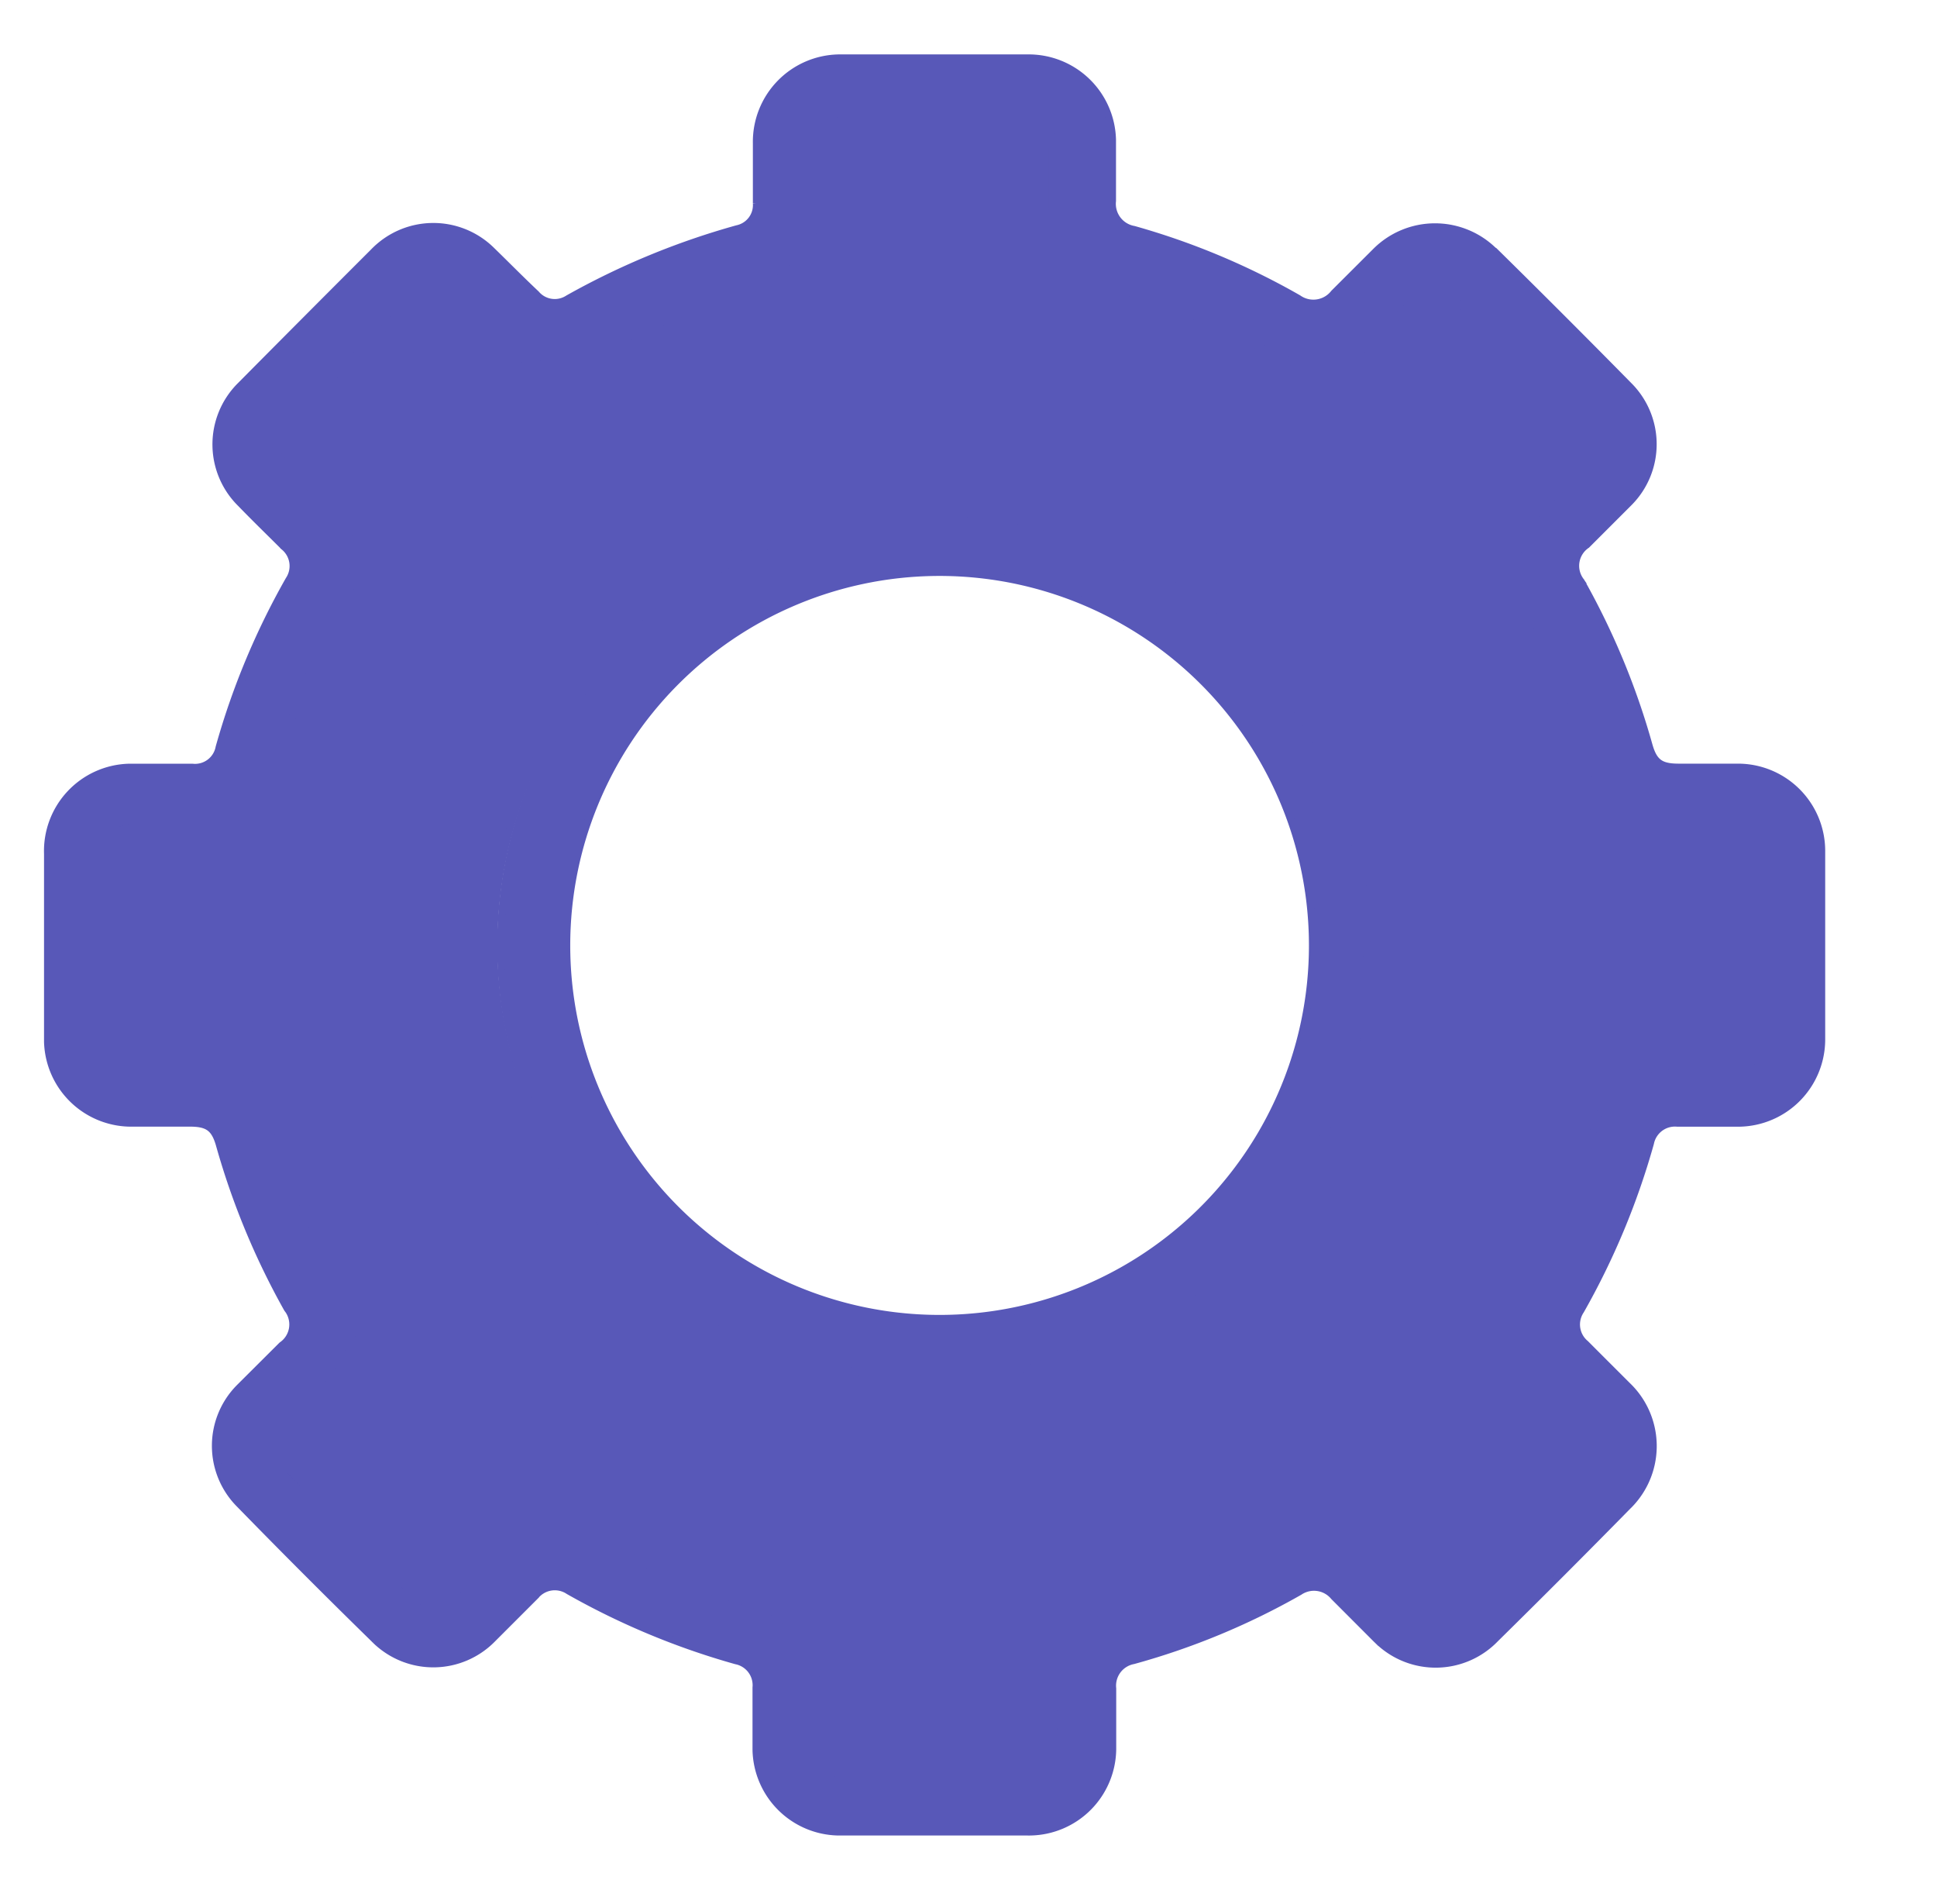
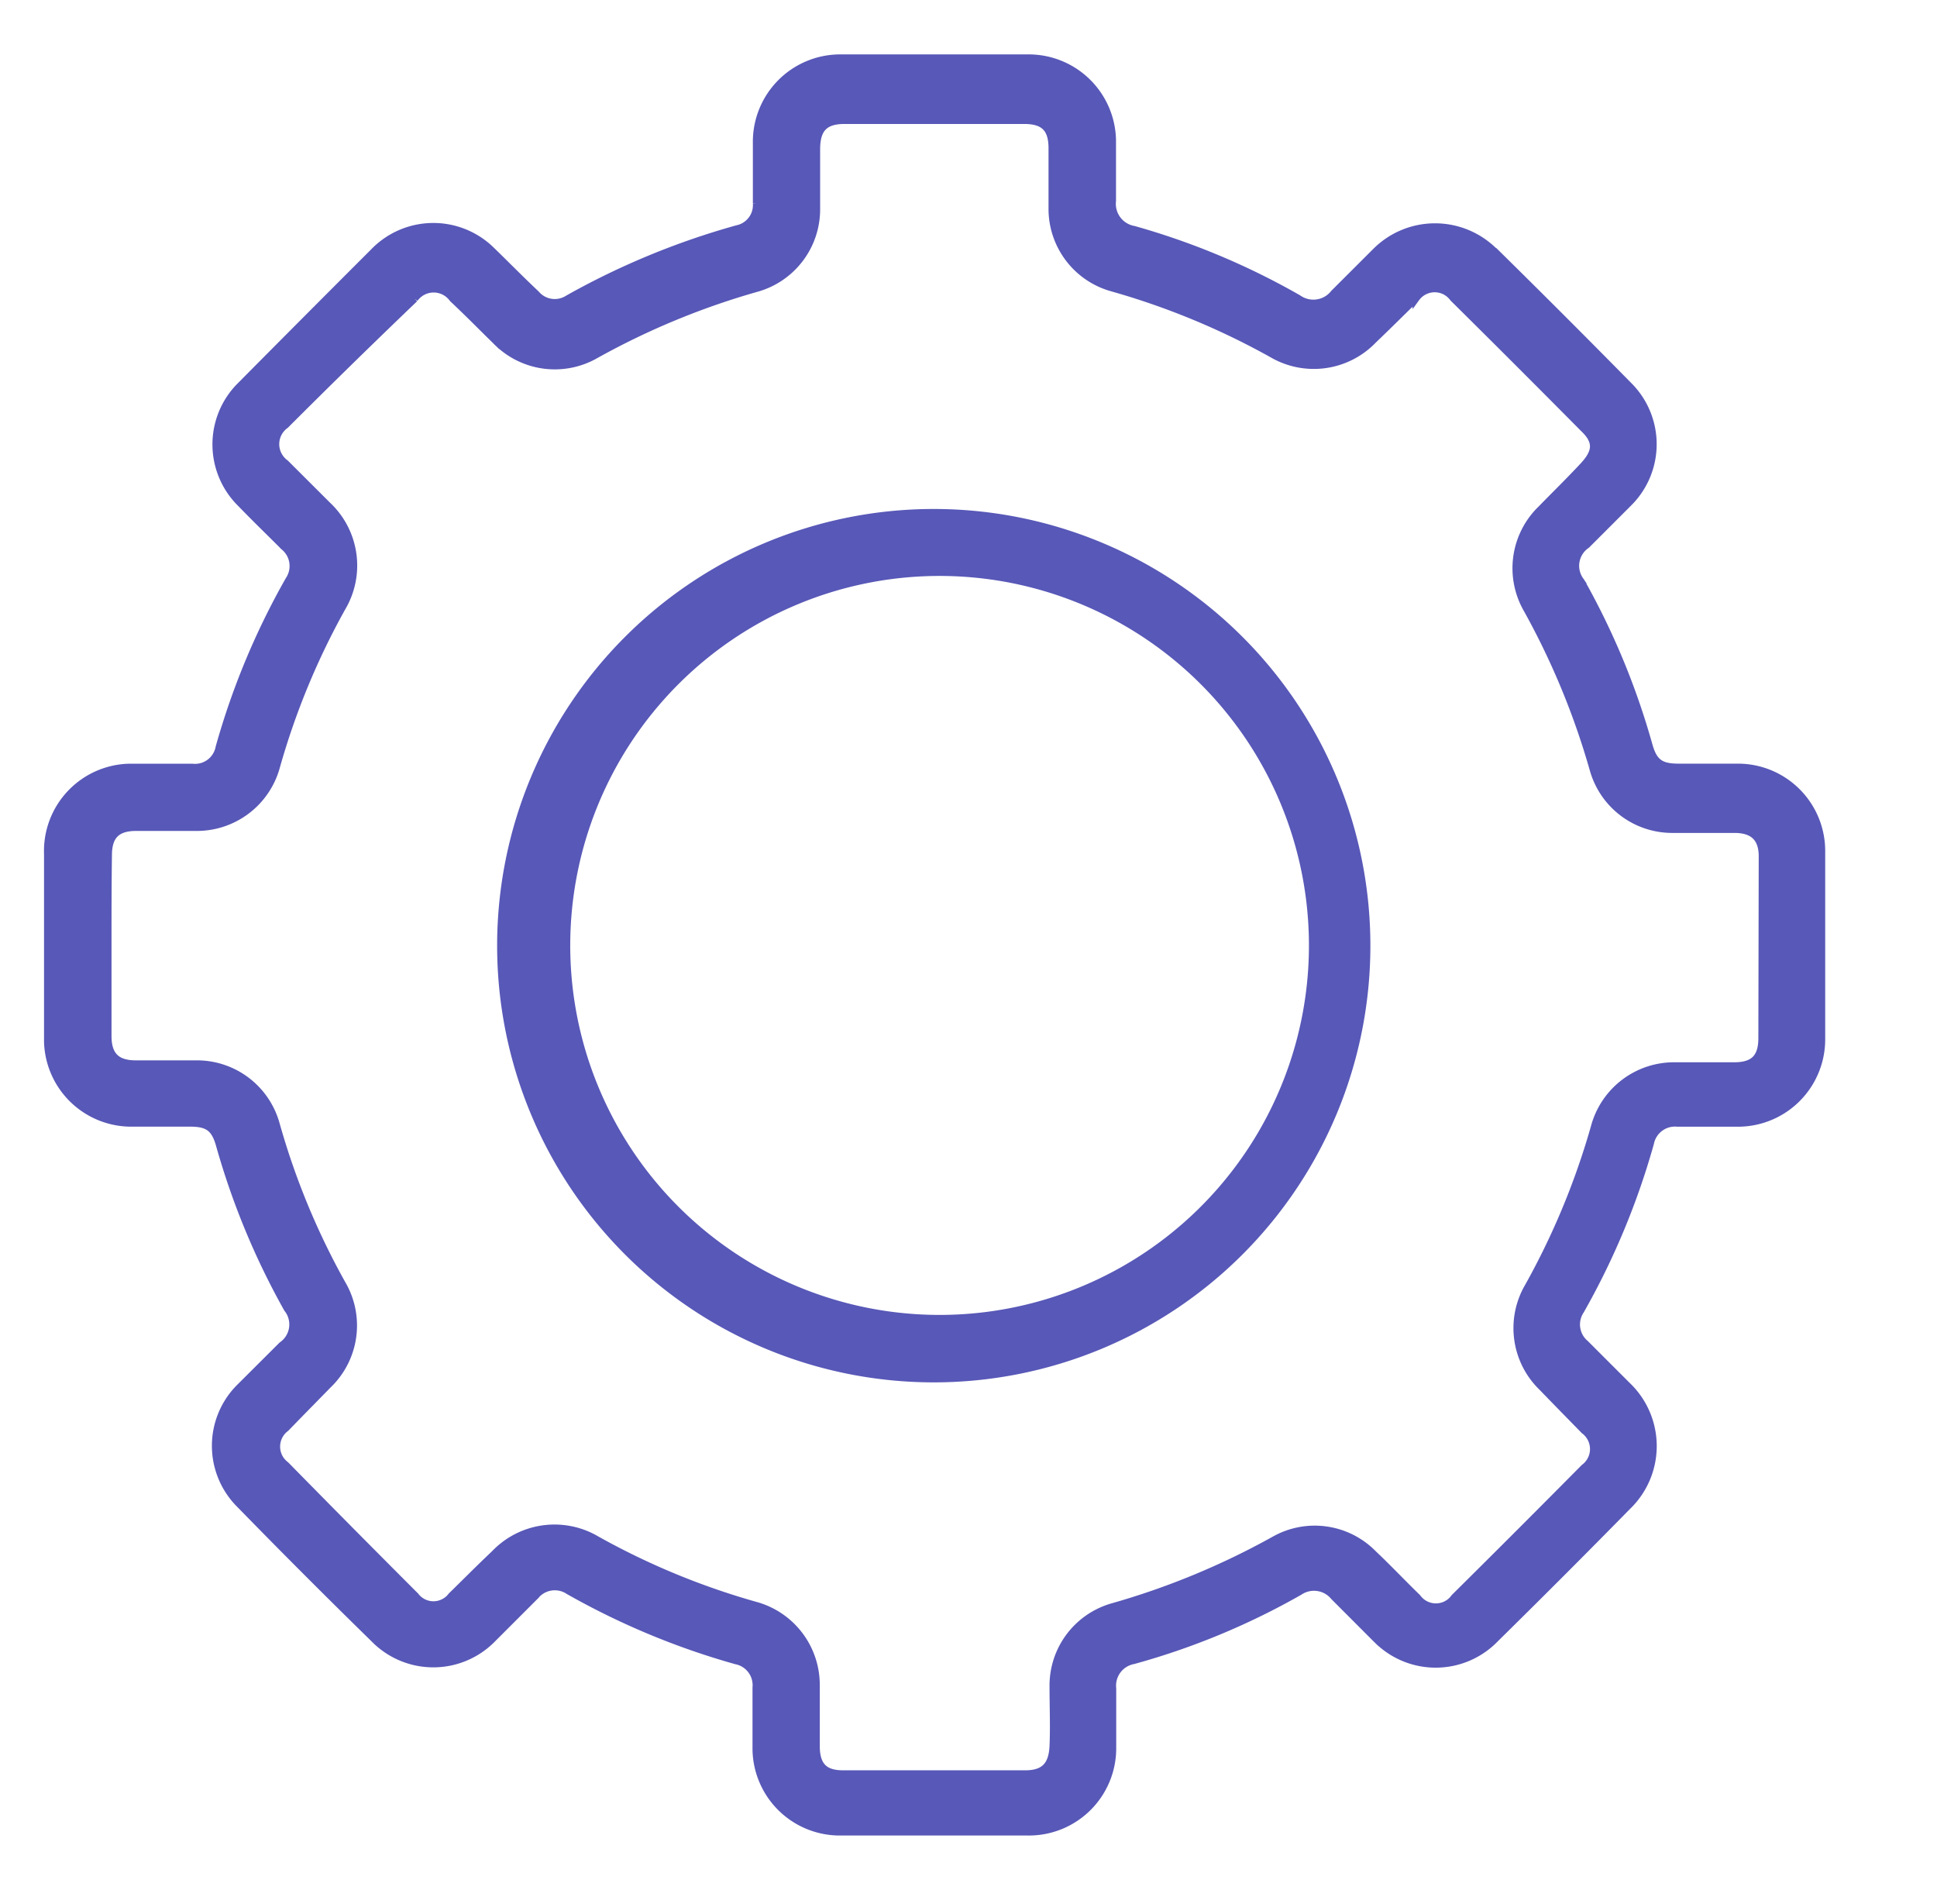
<svg xmlns="http://www.w3.org/2000/svg" id="Слой_1" data-name="Слой 1" viewBox="0 0 270.97 266.32">
  <defs>
    <style>.cls-1{fill:#5858b8;stroke:#5858b8;stroke-miterlimit:10;}</style>
  </defs>
  <title>shesti kaput</title>
  <path class="cls-1" d="M243.07,107.31c-2.76,0-5.7,0-8.24,0s-3.48-.68-4.16-3.08a103.55,103.55,0,0,0-9.48-22.88c-.06-.08-.12-.15-.17-.23a3.53,3.53,0,0,1,.95-4.91l5.85-5.85.09-.09a11.58,11.58,0,0,0-.09-16.37q-9.31-9.46-18.74-18.74l-.05,0a11.72,11.72,0,0,0-16.56,0L186.62,41a3.66,3.66,0,0,1-5,.74,101.74,101.74,0,0,0-23-9.64,3.64,3.64,0,0,1-3-4v-8.5A11.72,11.72,0,0,0,143.75,8.11H117.4A11.72,11.72,0,0,0,105.82,20v8.43A3.39,3.39,0,0,1,103.13,32a106.54,106.54,0,0,0-23.64,9.76A3.42,3.42,0,0,1,75,41.12c-2.07-1.95-4-3.91-6-5.86l-.36-.35a11.59,11.59,0,0,0-16.39.35Q43,44.5,33.72,53.86l-.23.23a11.59,11.59,0,0,0,.23,16.37c2,2.07,4,4,6,6a3.49,3.49,0,0,1,.7,4.65,104.48,104.48,0,0,0-9.76,23.42,3.43,3.43,0,0,1-3.74,2.79h-8q-.46,0-.93,0A11.71,11.71,0,0,0,6.66,119.43v12.75c0,4.31,0,8.63,0,12.86v.69a11.71,11.71,0,0,0,12.07,11.35c2.61,0,5.25,0,7.8,0s3.5.67,4.18,3.07a104.91,104.91,0,0,0,9.49,22.9l.15.2a3.53,3.53,0,0,1-.91,4.91L33.58,194l-.11.11a11.56,11.56,0,0,0,.11,16.34q9.27,9.5,18.74,18.76c.07.08.15.15.22.22a11.58,11.58,0,0,0,16.37-.22c2-2,4-4,6-6a3.49,3.49,0,0,1,4.64-.69,104.86,104.86,0,0,0,23.42,9.76,3.49,3.49,0,0,1,2.8,3.75v8.22c0,.16,0,.33,0,.49a11.72,11.72,0,0,0,11.93,11.49h26.1a1.31,1.31,0,0,0,.28,0,11.71,11.71,0,0,0,11.57-11.84v-8.22a3.57,3.57,0,0,1,2.89-3.91,101,101,0,0,0,23.25-9.64,3.62,3.62,0,0,1,4.82.7l5.85,5.86.36.35a11.59,11.59,0,0,0,16.39-.35q9.3-9.15,18.45-18.47c.11-.11.23-.22.34-.34a11.71,11.71,0,0,0-.34-16.56c-2-2-3.91-3.9-5.86-5.86a3.49,3.49,0,0,1-.68-4.64,104.55,104.55,0,0,0,9.76-23.43,3.5,3.5,0,0,1,3.77-2.79h8.62a11.71,11.71,0,0,0,11.56-11.71V119A11.71,11.71,0,0,0,243.07,107.31Zm3.41,37.87c0,2.75-1.15,3.9-3.9,3.9h-8.22a11.53,11.53,0,0,0-11.3,8.51,104.27,104.27,0,0,1-9.25,22.33,11.52,11.52,0,0,0,1.95,14.15c2,2.07,3.9,4,5.85,6a3.13,3.13,0,0,1,.68.68,3.23,3.23,0,0,1-.68,4.53q-9,9.09-18.15,18.15a3.12,3.12,0,0,1-.72.73,3.2,3.2,0,0,1-4.47-.73c-2.07-2-4.06-4.12-6.13-6.07a11.47,11.47,0,0,0-13.84-2,106.14,106.14,0,0,1-22.7,9.39,11.45,11.45,0,0,0-8.28,11.05c0,2.79.12,5.72,0,8.41s-1.23,3.9-3.9,3.9H117.93c-2.56,0-3.75-1.09-3.75-3.9v-8.43a11.54,11.54,0,0,0-8.55-11.26,102.68,102.68,0,0,1-22.14-9.16,11.59,11.59,0,0,0-14.34,2c-2.07,1.95-4,3.91-6,5.86a2.84,2.84,0,0,1-.6.6,3.16,3.16,0,0,1-4.43-.6Q48.9,214,40,204.93a3.76,3.76,0,0,1-.69-.69,3.22,3.22,0,0,1,.69-4.5c2-2.07,3.91-4,5.86-6a11.51,11.51,0,0,0,2-14.17,103,103,0,0,1-9.23-22.33,11.49,11.49,0,0,0-11.15-8.43H19c-2.71,0-3.9-1.21-3.9-3.91V132.06c0-4.1,0-8.28.06-12.43,0-2.72,1.17-3.91,3.9-3.91h8.22a11.54,11.54,0,0,0,11.42-8.61A103.35,103.35,0,0,1,47.85,85,11.56,11.56,0,0,0,45.8,70.65L39.94,64.8a3.35,3.35,0,0,1-.77-.78,3.28,3.28,0,0,1,.77-4.57q9-9,18.06-17.67a3.28,3.28,0,0,1,5.33,0c2.09,1.95,4,3.91,6,5.86a11.49,11.49,0,0,0,14,2,105.31,105.31,0,0,1,22.5-9.31,11.47,11.47,0,0,0,8.4-11.17V20.9c0-2.87,1.11-4.06,3.9-4.06h25.14c2.75,0,3.91,1.11,3.91,3.9v8.41a11.47,11.47,0,0,0,8.45,11.13,104,104,0,0,1,22.31,9.23,11.54,11.54,0,0,0,14.17-1.95c2.09-2,4-3.9,6-5.86a3.2,3.2,0,0,1,5.18,0q9.1,9,18.17,18.16c1.95,1.83,1.95,3.24,0,5.33s-3.91,4-5.86,6a11.52,11.52,0,0,0-2,14,105.76,105.76,0,0,1,9.31,22.53A11.47,11.47,0,0,0,234,116c2.77,0,6,0,8.63,0s3.9,1.22,3.9,3.77Z" />
-   <path class="cls-1" d="M242.58,116c-2.68,0-5.86,0-8.63,0a11.47,11.47,0,0,1-11-8.33,105.76,105.76,0,0,0-9.31-22.53,11.52,11.52,0,0,1,2-14c1.95-2,3.91-3.91,5.86-6s1.95-3.5,0-5.33q-9.06-9.13-18.17-18.16a3.2,3.2,0,0,0-5.18,0c-2,2-3.9,3.91-6,5.86a11.54,11.54,0,0,1-14.17,1.95,104,104,0,0,0-22.31-9.23,11.47,11.47,0,0,1-8.45-11.13V20.74c0-2.79-1.16-3.9-3.91-3.9H118.12c-2.79,0-3.9,1.19-3.9,4.06v8.21a11.47,11.47,0,0,1-8.4,11.17,105.31,105.31,0,0,0-22.5,9.31,11.49,11.49,0,0,1-14-2c-1.95-2-3.9-3.91-6-5.86a3.28,3.28,0,0,0-5.33,0q-9.09,8.65-18.06,17.67A3.28,3.28,0,0,0,39.17,64a3.35,3.35,0,0,0,.77.78l5.86,5.85A11.56,11.56,0,0,1,47.85,85a103.35,103.35,0,0,0-9.17,22.13,11.54,11.54,0,0,1-11.42,8.61H19c-2.73,0-3.9,1.19-3.9,3.91-.08,4.15-.06,8.33-.06,12.43v12.86c0,2.7,1.19,3.91,3.9,3.91h8.41a11.49,11.49,0,0,1,11.15,8.43,103,103,0,0,0,9.23,22.33,11.51,11.51,0,0,1-2,14.17c-2,2-3.9,3.91-5.86,6a3.22,3.22,0,0,0-.69,4.5,3.76,3.76,0,0,0,.69.69Q48.9,214,58.14,223.2a3.16,3.16,0,0,0,4.43.6,2.84,2.84,0,0,0,.6-.6c2-1.95,3.91-3.91,6-5.86a11.59,11.59,0,0,1,14.34-2,102.68,102.68,0,0,0,22.14,9.16,11.54,11.54,0,0,1,8.55,11.26v8.43c0,2.81,1.19,3.9,3.75,3.9h25.49c2.67,0,3.79-1.21,3.9-3.9s0-5.62,0-8.41a11.45,11.45,0,0,1,8.28-11.05,106.14,106.14,0,0,0,22.7-9.39,11.47,11.47,0,0,1,13.84,2c2.07,1.95,4.06,4.08,6.13,6.07a3.2,3.2,0,0,0,4.47.73,3.12,3.12,0,0,0,.72-.73q9.1-9.06,18.15-18.15a3.23,3.23,0,0,0,.68-4.53,3.13,3.13,0,0,0-.68-.68c-2-2-3.9-3.91-5.85-6a11.52,11.52,0,0,1-1.95-14.15,104.27,104.27,0,0,0,9.25-22.33,11.53,11.53,0,0,1,11.3-8.51h8.22c2.75,0,3.9-1.15,3.9-3.9V119.8C246.48,117.25,245.25,116.07,242.58,116ZM130.83,192.71a60.51,60.51,0,1,1-.27-121h.13a60.51,60.51,0,0,1,.14,121Z" />
  <path class="cls-1" d="M130.69,71.69h-.13a60.58,60.58,0,1,0,.13,0Zm0,112.72a52.18,52.18,0,0,1,.08-104.35h0a52.18,52.18,0,1,1-.12,104.35Z" />
</svg>